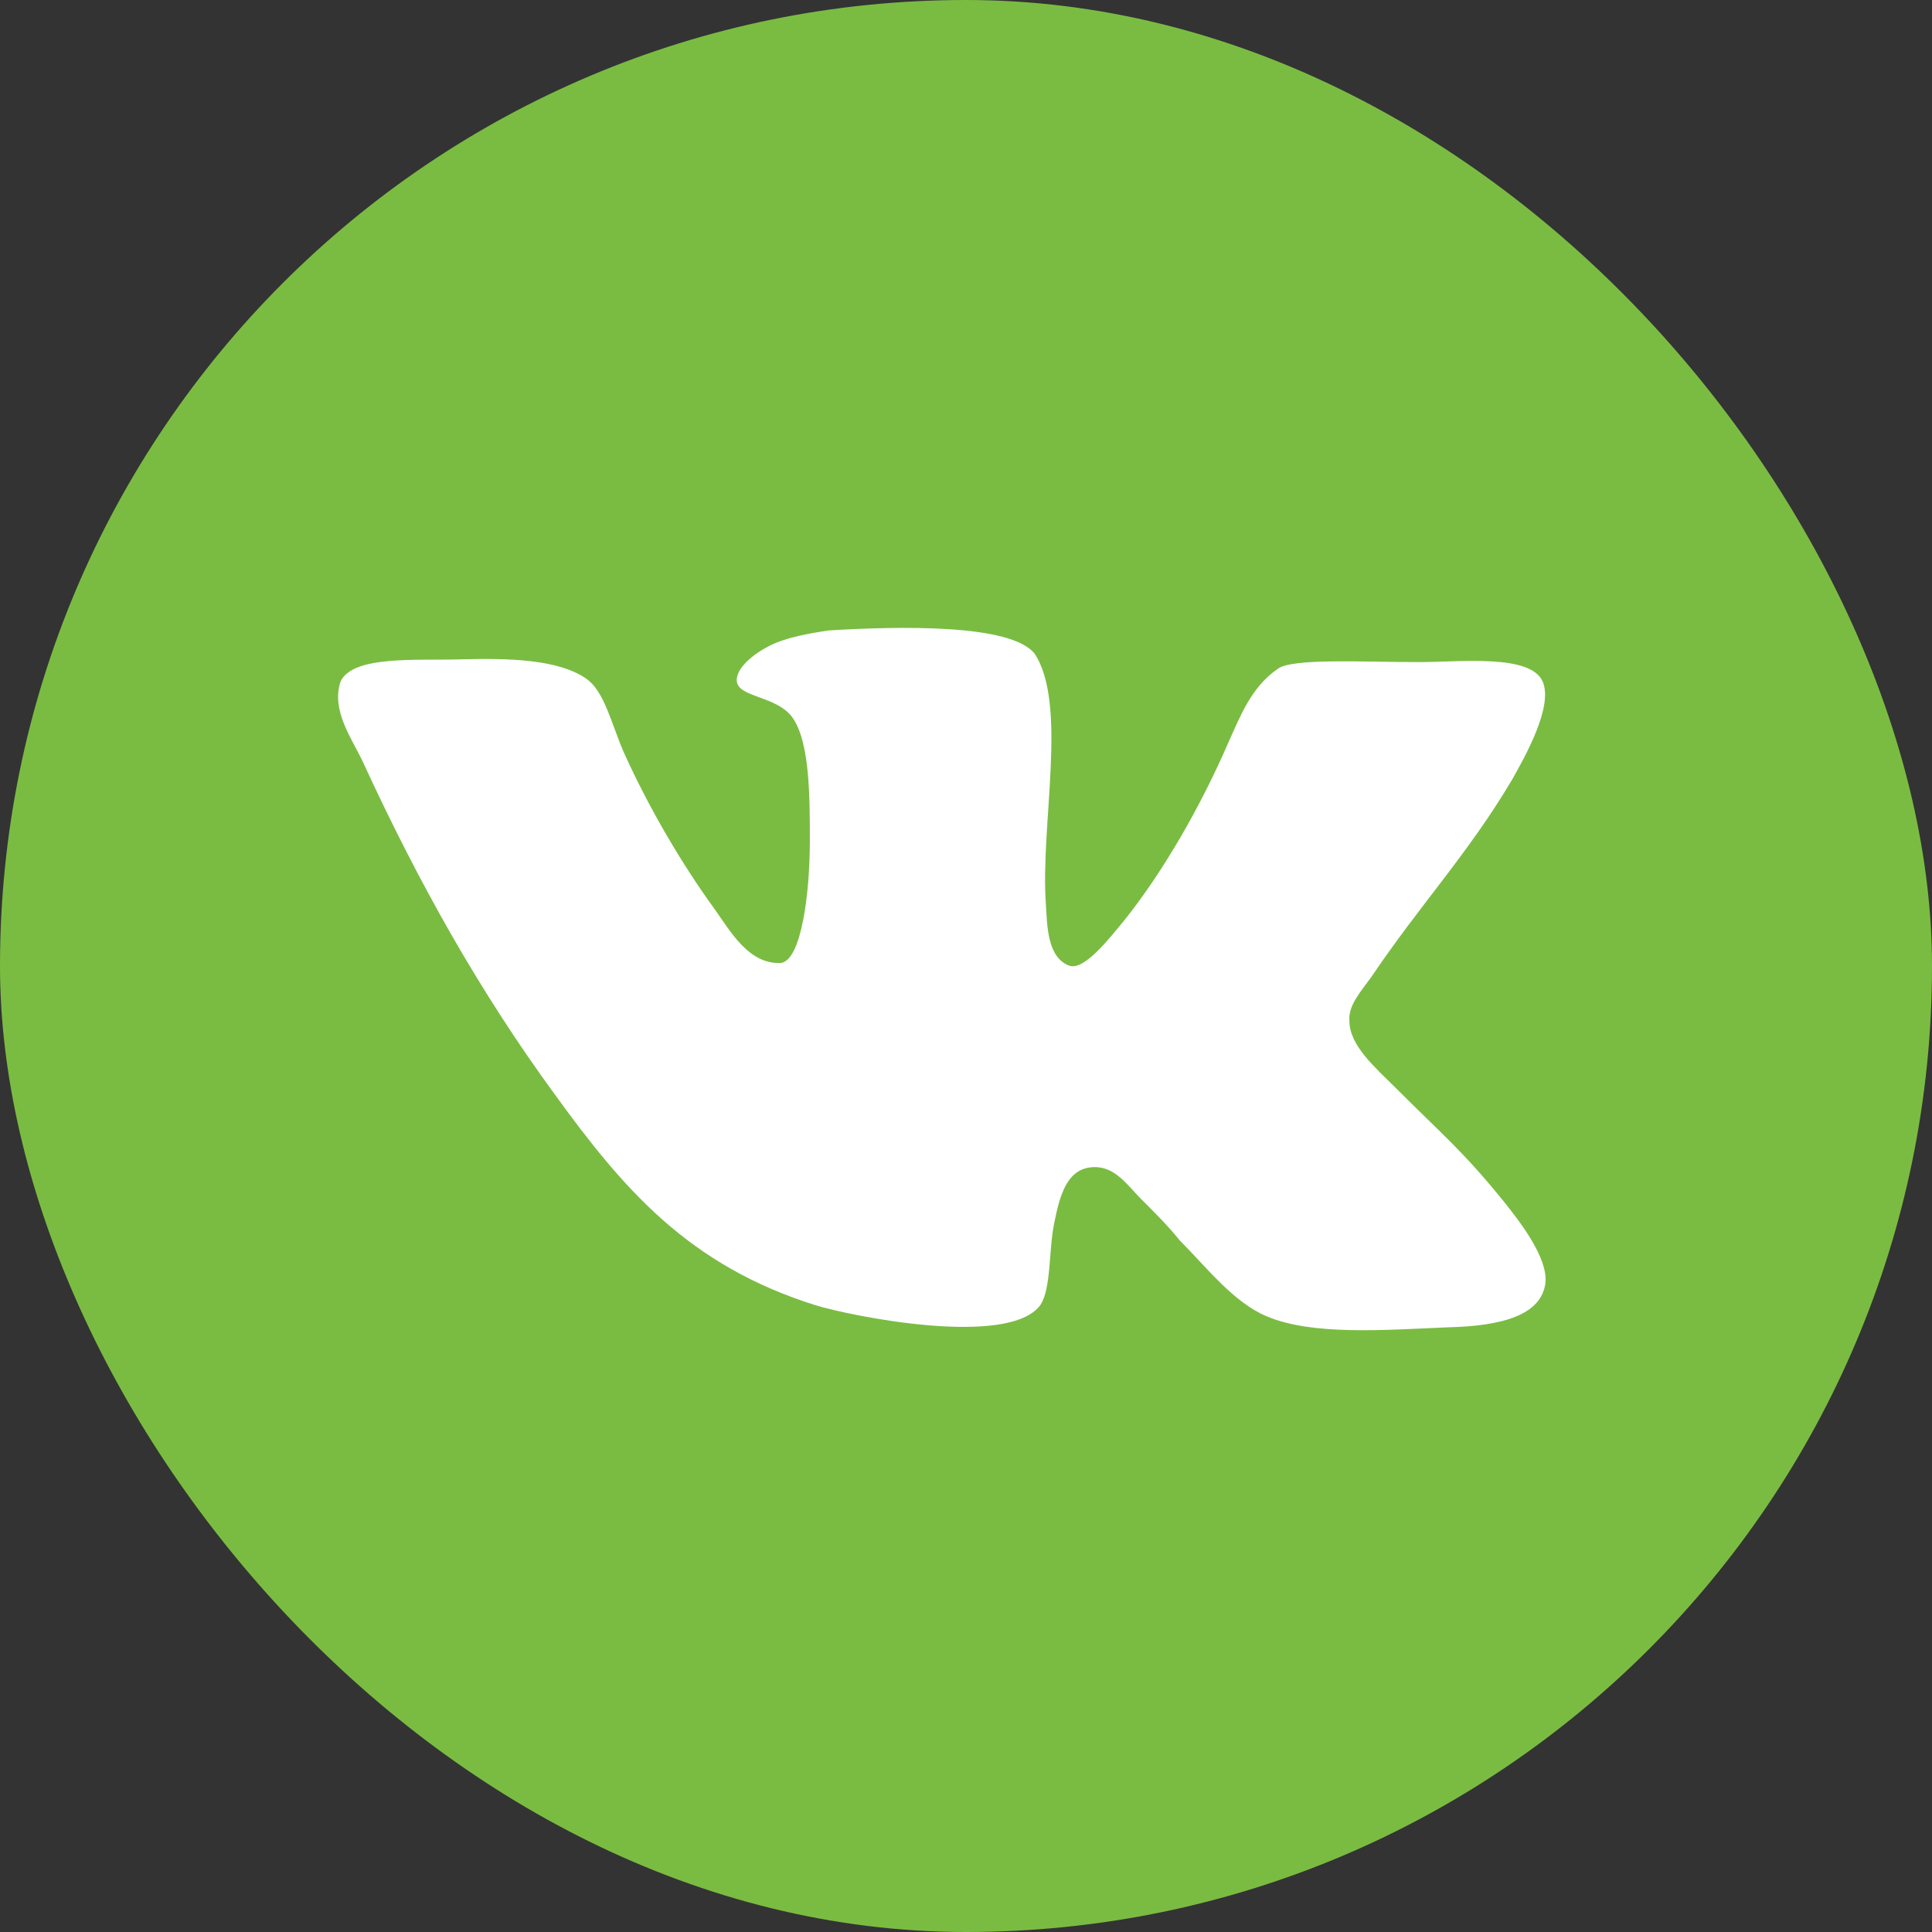
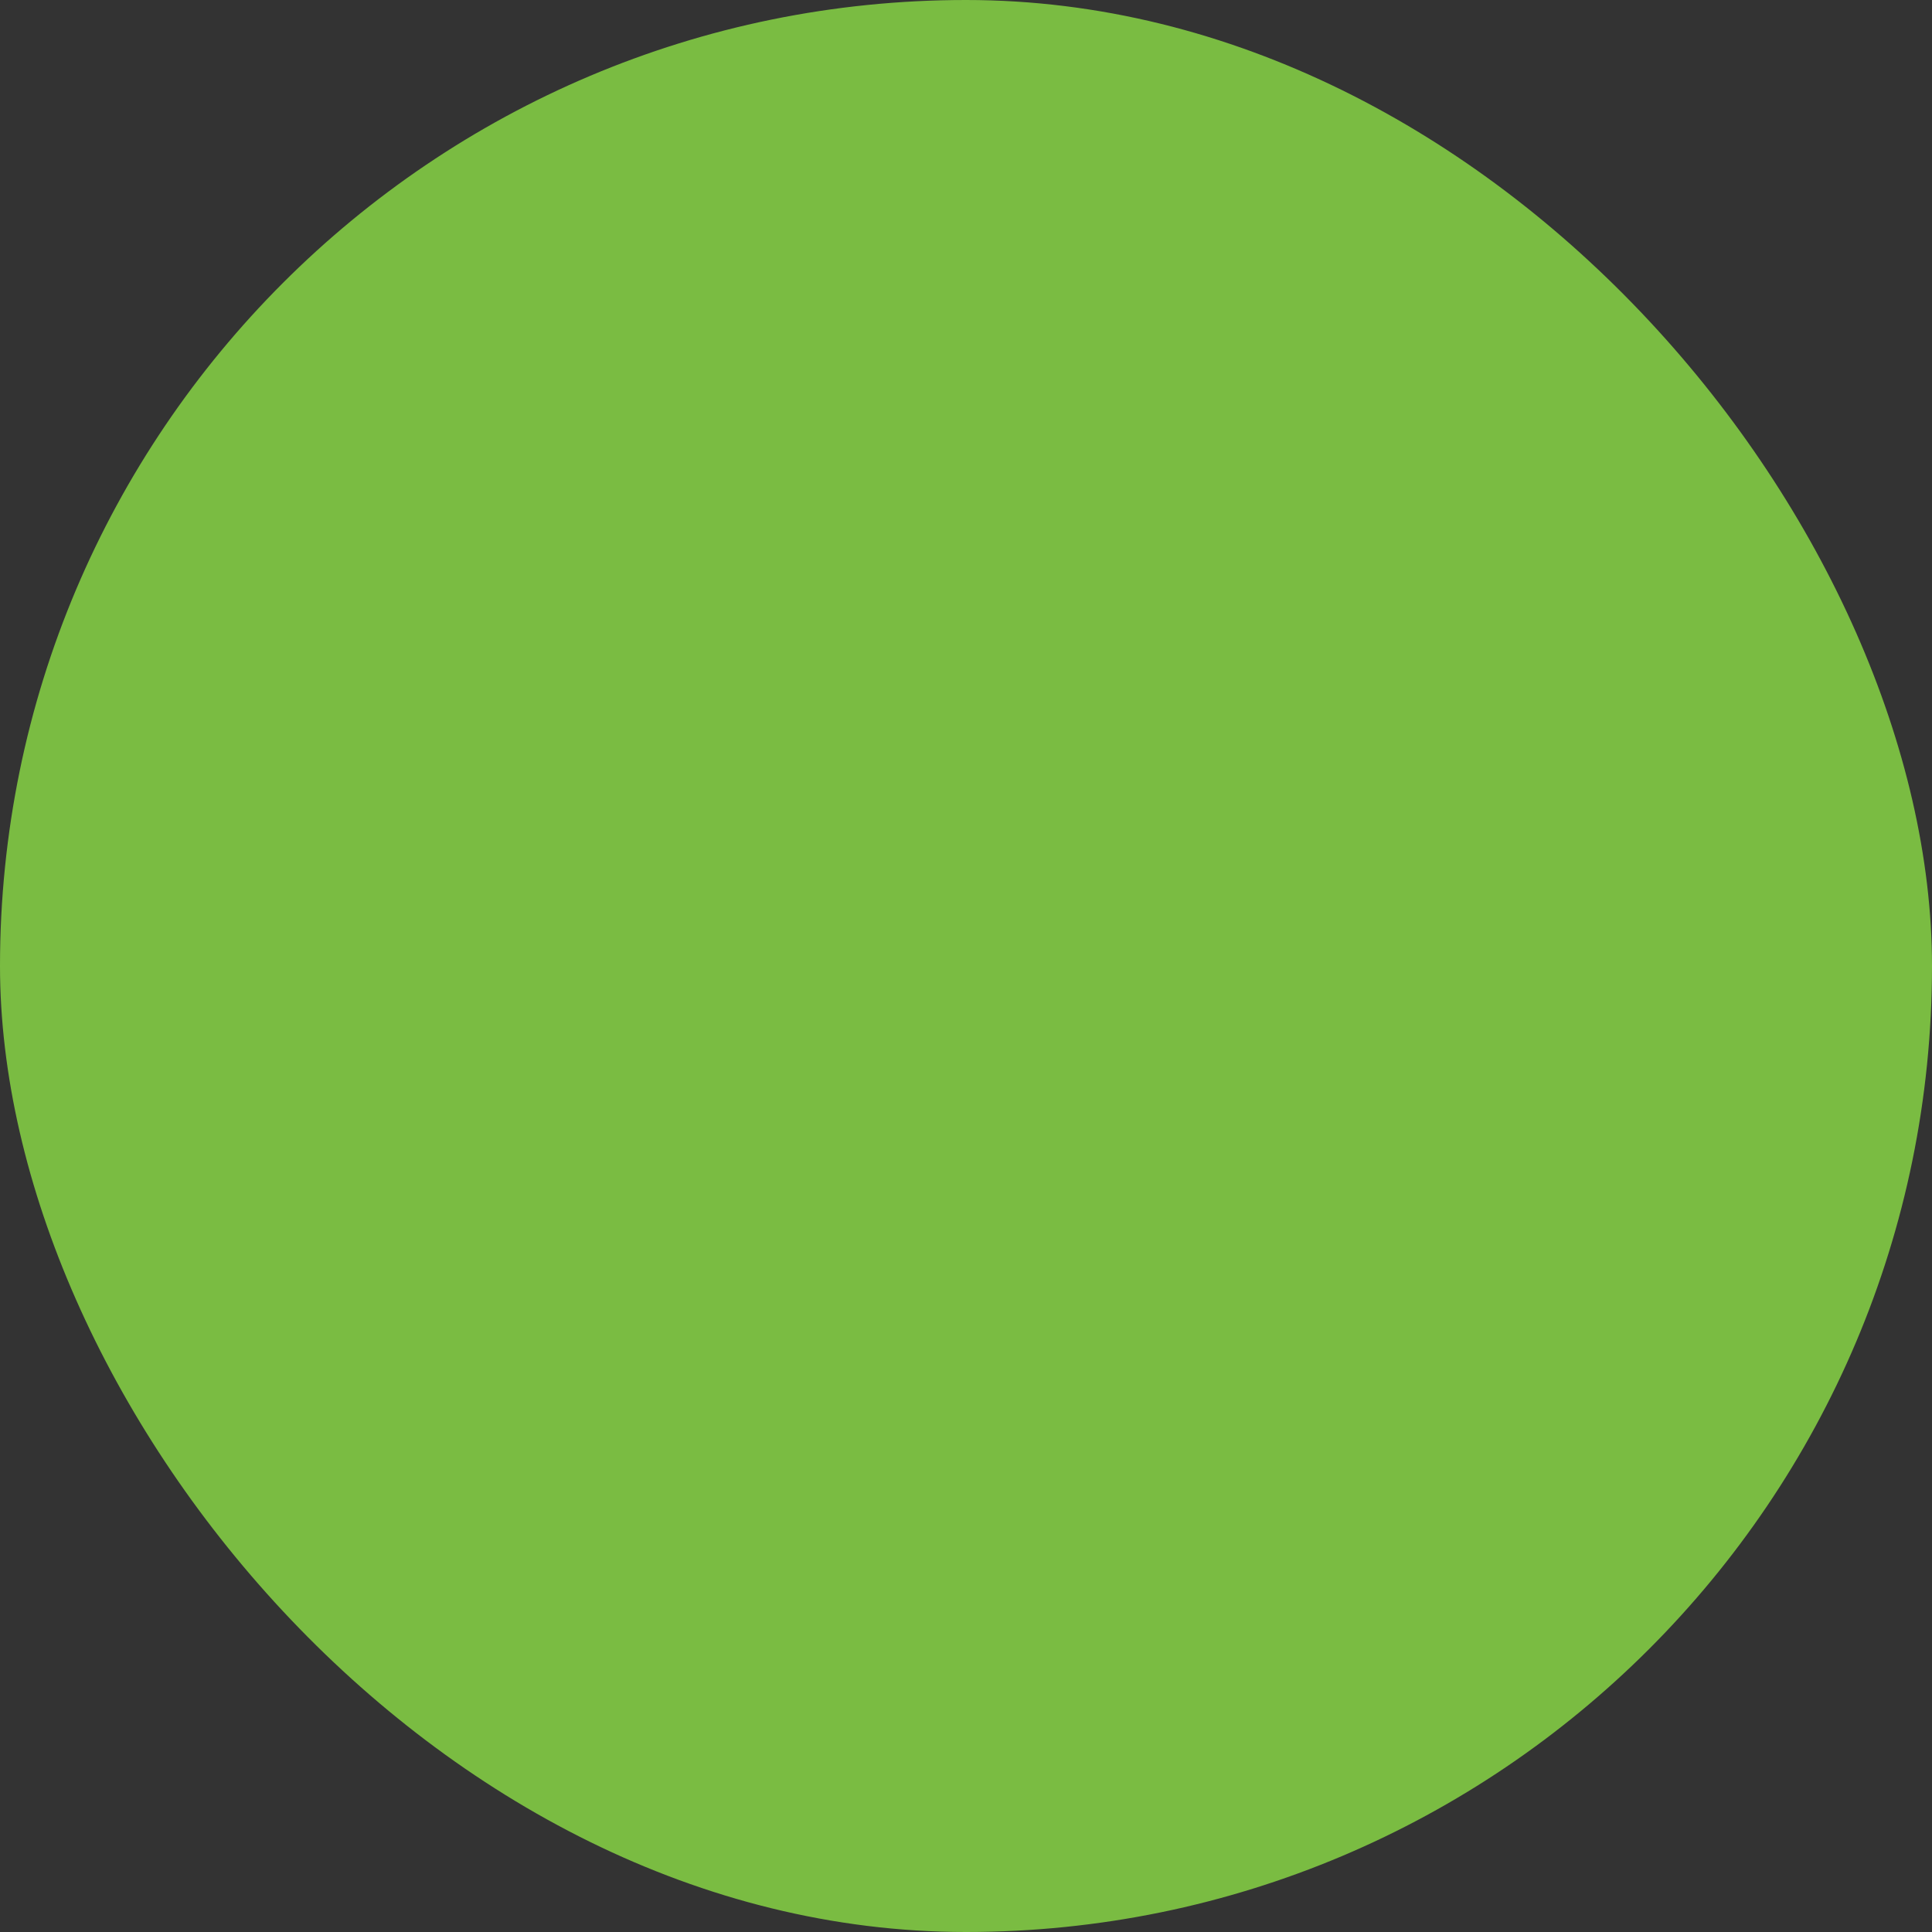
<svg xmlns="http://www.w3.org/2000/svg" width="40" height="40" viewBox="0 0 40 40" fill="none">
  <rect x="0" y="0" width="40" height="40" fill="#333333" stroke="none" />
  <rect width="40" height="40" rx="20" fill="#7ABC42" />
-   <path d="M22.138 19.994C21.681 19.822 21.681 19.166 21.653 18.709C21.538 17.081 22.11 14.595 21.424 13.538C20.939 12.909 18.595 12.966 17.167 13.052C16.767 13.11 16.281 13.195 15.939 13.367C15.596 13.539 15.253 13.824 15.253 14.081C15.253 14.452 16.11 14.395 16.424 14.881C16.767 15.396 16.767 16.509 16.767 17.423C16.767 18.48 16.595 19.881 16.167 19.938C15.51 19.966 15.139 19.309 14.796 18.823C14.11 17.881 13.424 16.708 12.91 15.566C12.653 14.966 12.509 14.308 12.138 14.052C11.566 13.651 10.538 13.623 9.538 13.651C8.623 13.679 7.309 13.565 7.052 14.108C6.852 14.708 7.28 15.279 7.509 15.766C8.68 18.308 9.937 20.537 11.481 22.651C12.91 24.622 14.252 26.194 16.88 27.022C17.624 27.251 20.88 27.908 21.538 27.022C21.766 26.68 21.709 25.908 21.824 25.336C21.938 24.765 22.081 24.194 22.624 24.165C23.081 24.137 23.338 24.536 23.624 24.823C23.939 25.137 24.195 25.394 24.424 25.68C24.967 26.223 25.538 26.966 26.224 27.252C27.167 27.652 28.624 27.538 29.995 27.48C31.11 27.452 31.91 27.224 31.996 26.566C32.054 26.051 31.481 25.309 31.138 24.88C30.281 23.823 29.881 23.509 28.909 22.537C28.481 22.108 27.938 21.651 27.938 21.137C27.909 20.823 28.166 20.537 28.395 20.223C29.395 18.737 30.395 17.68 31.309 16.137C31.566 15.68 32.167 14.623 31.938 14.108C31.681 13.537 30.252 13.708 29.366 13.708C28.224 13.708 26.738 13.622 26.452 13.85C25.909 14.222 25.68 14.822 25.423 15.394C24.852 16.708 24.08 18.051 23.28 19.051C22.994 19.394 22.452 20.108 22.137 19.993L22.138 19.994Z" fill="white" />
</svg>